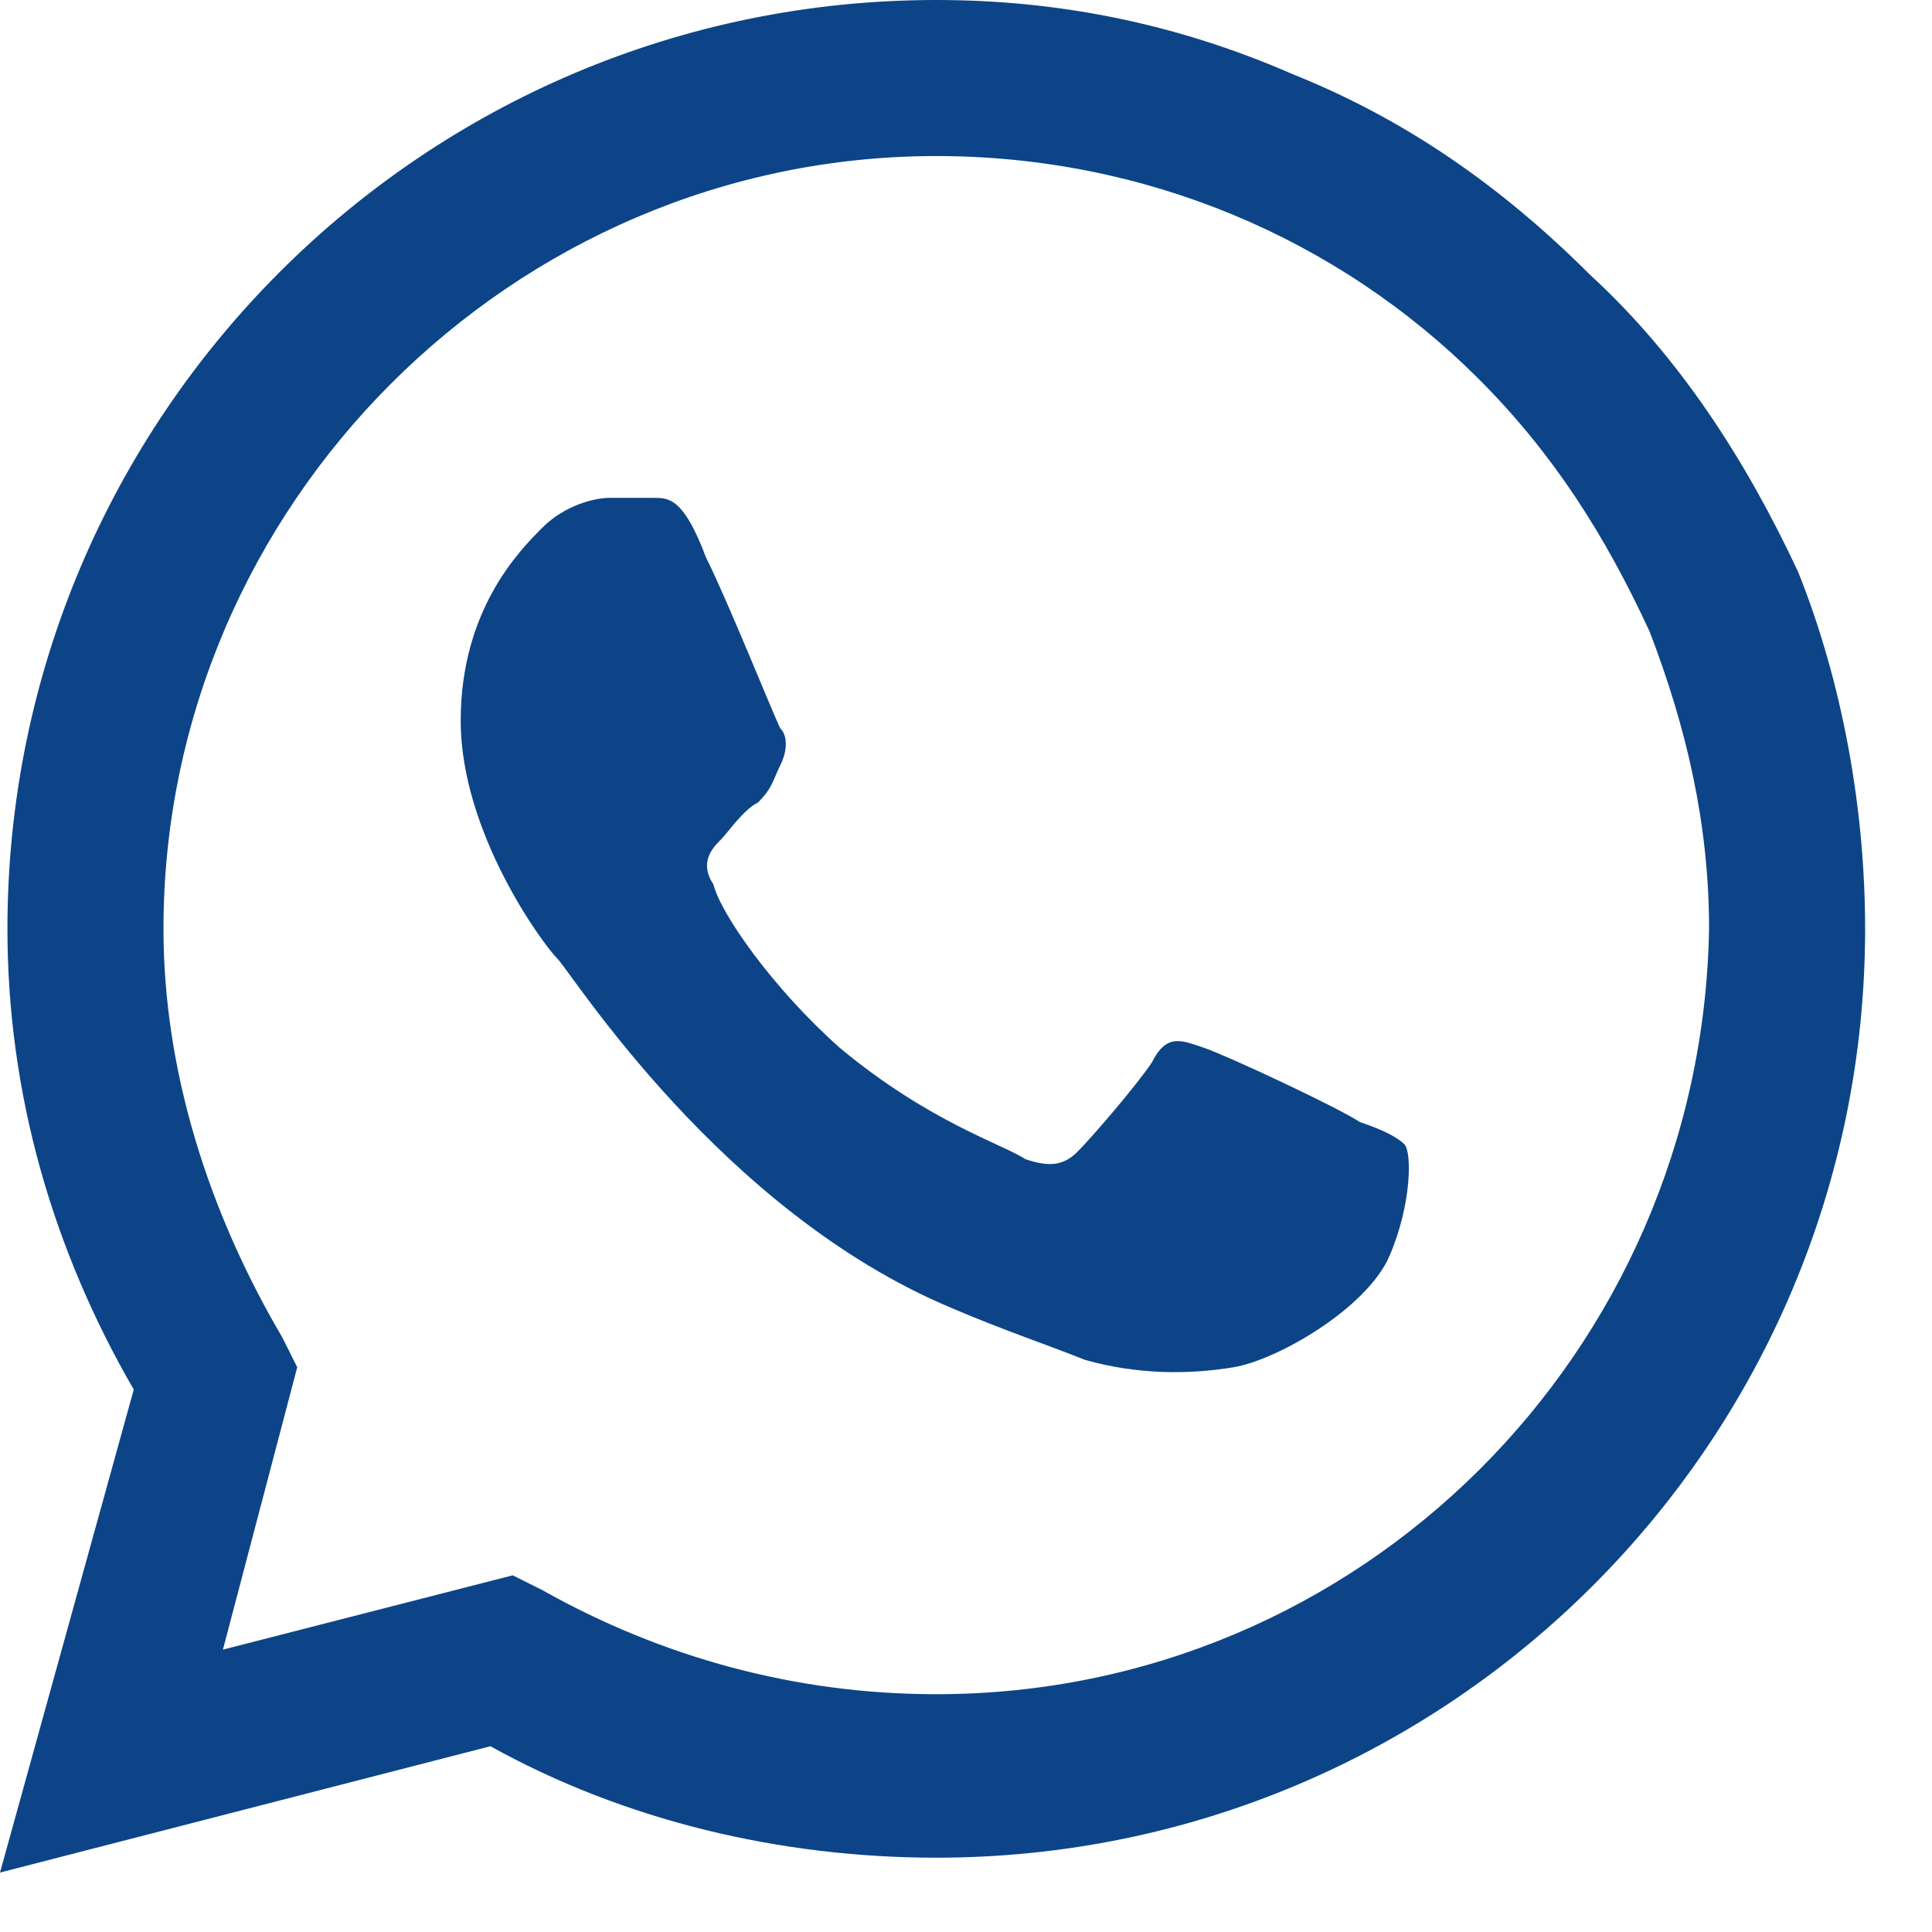
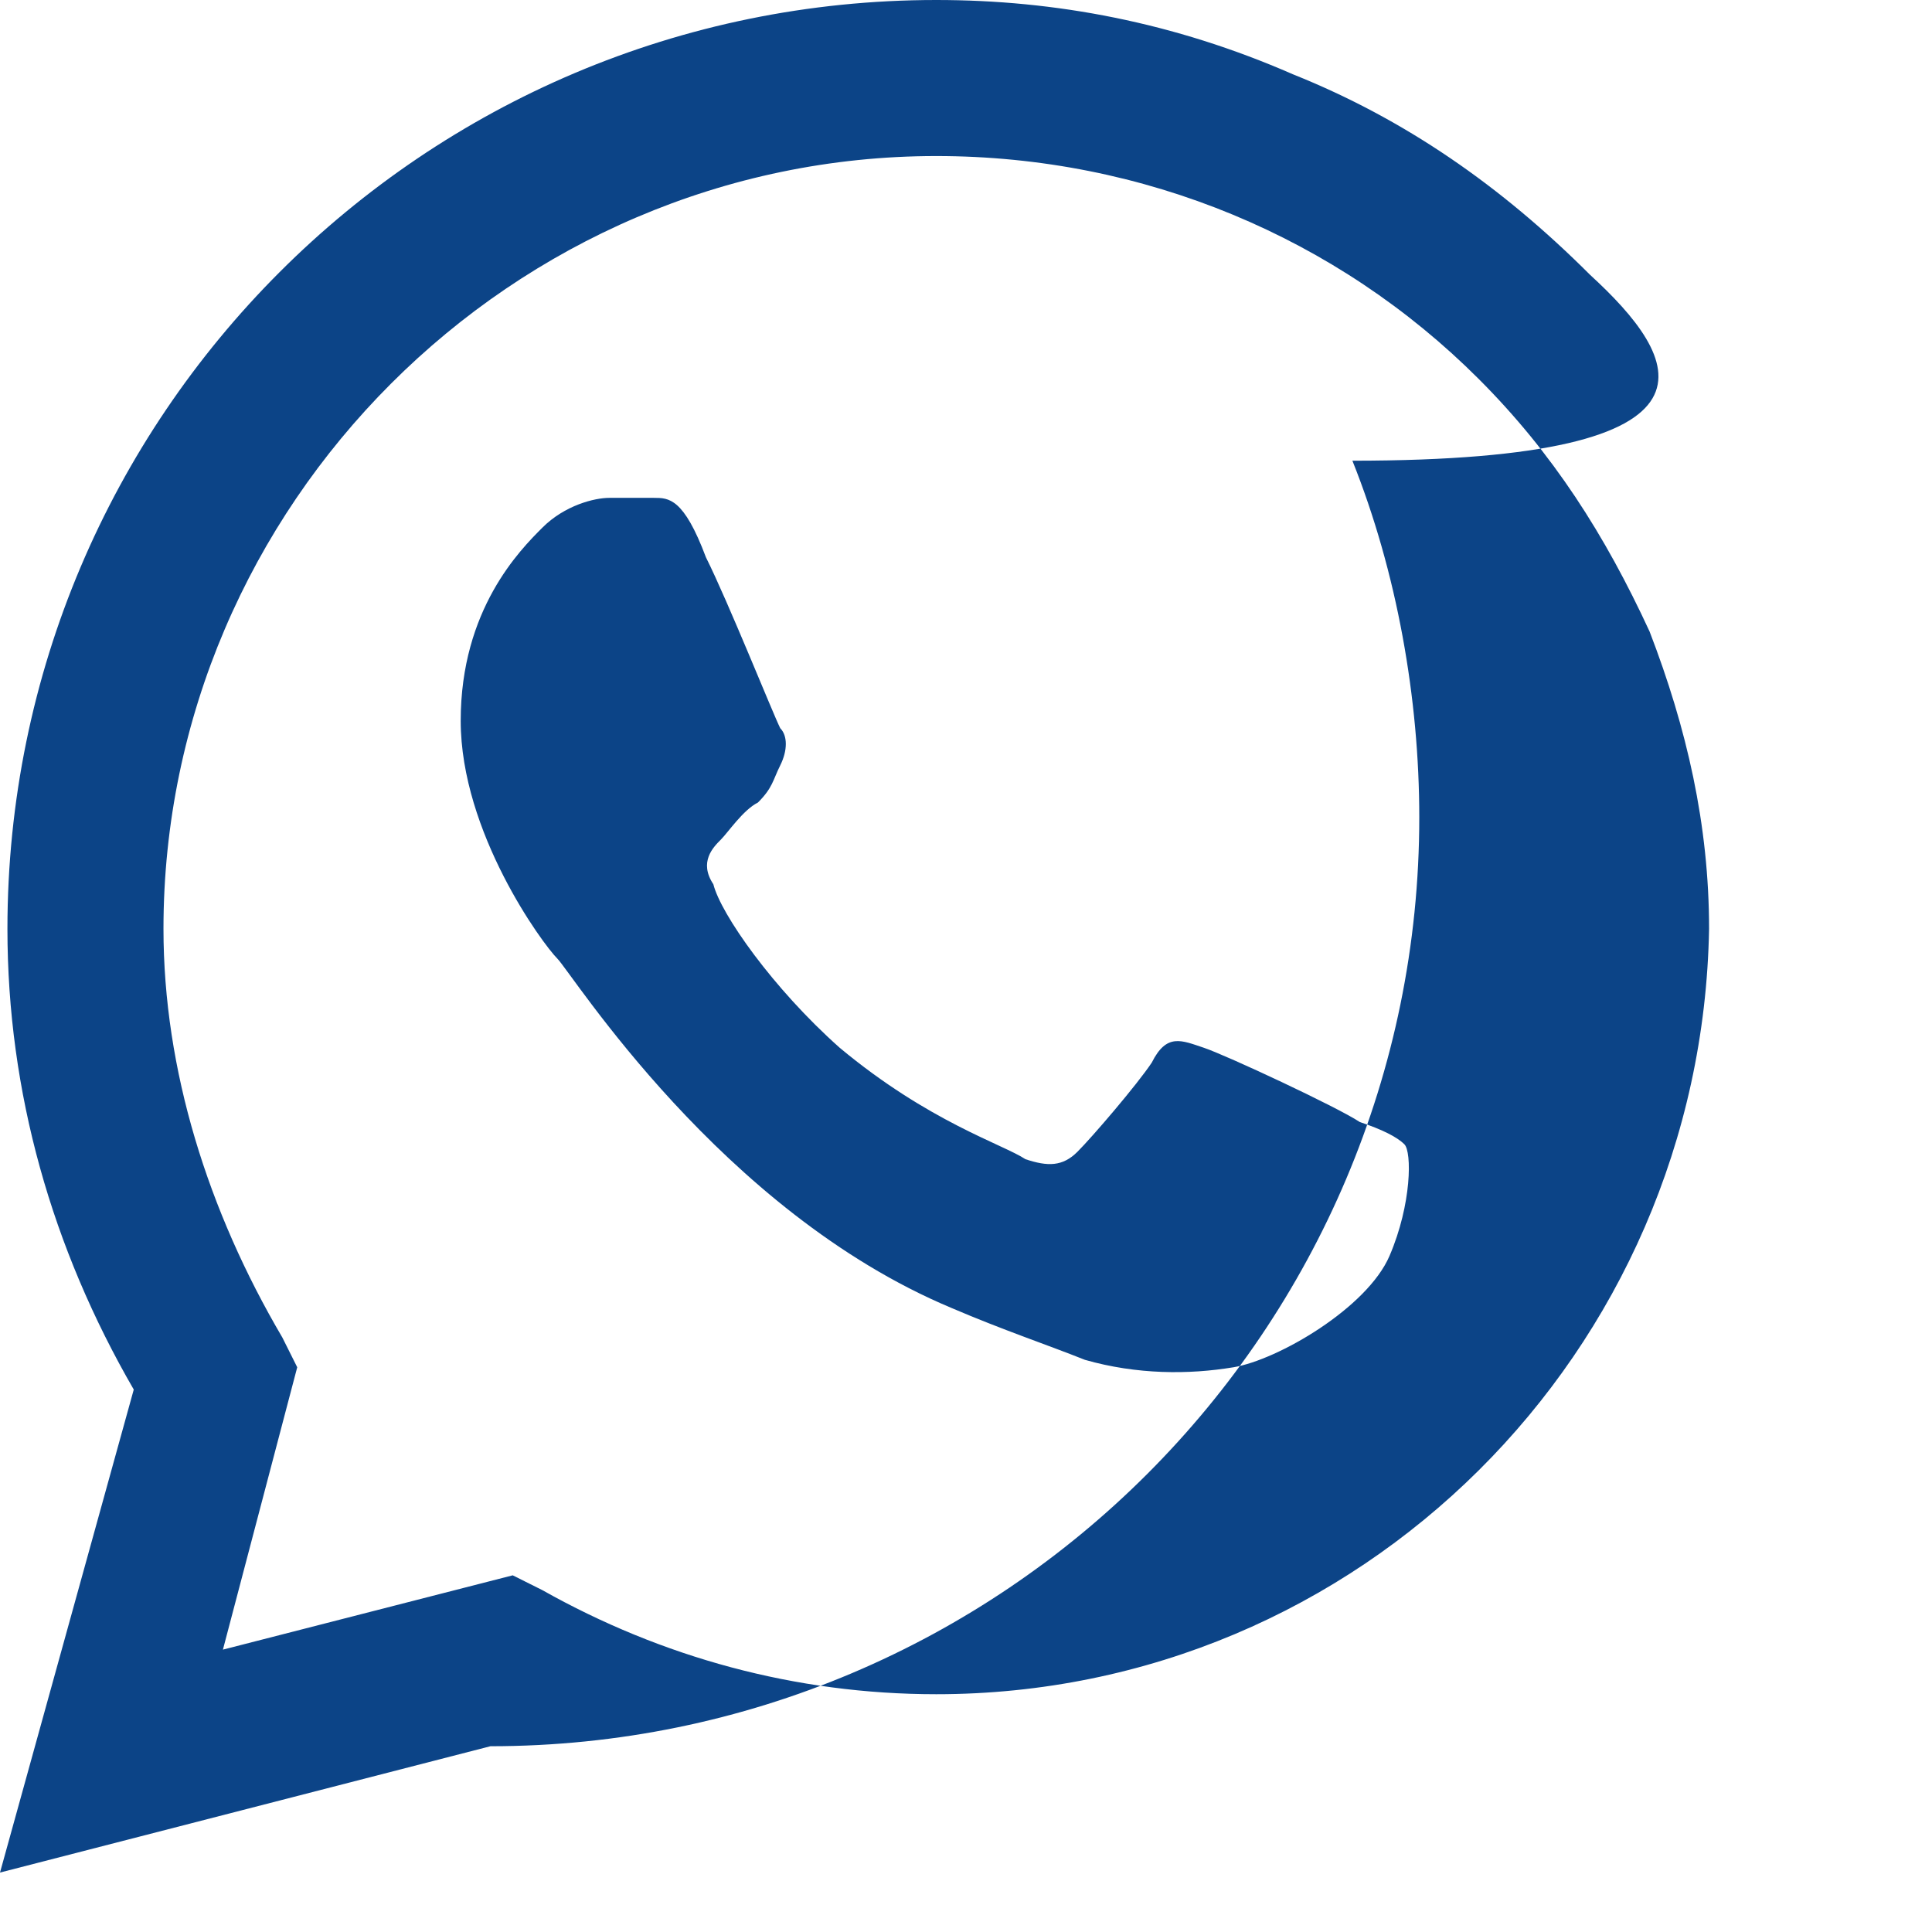
<svg xmlns="http://www.w3.org/2000/svg" version="1.1" id="Laag_1" x="0px" y="0px" viewBox="0 0 26 26" style="enable-background:new 0 0 26 26;" xml:space="preserve">
  <style type="text/css">
	.st0{fill-rule:evenodd;clip-rule:evenodd;fill:#0C4487;}
</style>
-   <path class="st0" d="M18.3,15.1c-0.3-0.2-1.8-0.9-2.1-1c-0.3-0.1-0.5-0.2-0.7,0.2c-0.2,0.3-0.8,1-1,1.2c-0.2,0.2-0.4,0.2-0.7,0.1  c-0.3-0.2-1.3-0.5-2.5-1.5c-0.9-0.8-1.6-1.8-1.7-2.2c-0.2-0.3,0-0.5,0.1-0.6c0.1-0.1,0.3-0.4,0.5-0.5c0.2-0.2,0.2-0.3,0.3-0.5  c0.1-0.2,0.1-0.4,0-0.5c-0.1-0.2-0.7-1.7-1-2.3C9.2,6.7,9,6.7,8.8,6.7c-0.2,0-0.4,0-0.6,0S7.6,6.8,7.3,7.1C7,7.4,6.2,8.2,6.2,9.7  c0,1.5,1.1,3,1.3,3.2c0.2,0.2,2.2,3.4,5.3,4.7c0.7,0.3,1.3,0.5,1.8,0.7c0.7,0.2,1.4,0.2,2,0.1c0.6-0.1,1.8-0.8,2.1-1.5  c0.3-0.7,0.3-1.4,0.2-1.5C18.8,15.3,18.6,15.2,18.3,15.1L18.3,15.1z M12.6,22.8L12.6,22.8c-1.9,0-3.7-0.5-5.3-1.4l-0.4-0.2l-3.9,1  l1-3.8L3.8,18c-1-1.7-1.6-3.6-1.6-5.5c0-5.7,4.7-10.4,10.4-10.4c2.8,0,5.4,1.1,7.3,3c1,1,1.7,2.1,2.3,3.4c0.5,1.3,0.8,2.6,0.8,4  C22.9,18.2,18.3,22.8,12.6,22.8L12.6,22.8z M21.4,3.7c-1.2-1.2-2.5-2.1-4-2.7C15.8,0.3,14.2,0,12.6,0C5.7,0,0.1,5.6,0.1,12.5  c0,2.2,0.6,4.3,1.7,6.2L0,25.2l6.6-1.7c1.8,1,3.9,1.5,6,1.5h0c6.9,0,12.5-5.6,12.5-12.5c0-1.6-0.3-3.3-0.9-4.8  C23.5,6.2,22.6,4.8,21.4,3.7" />
+   <path class="st0" d="M18.3,15.1c-0.3-0.2-1.8-0.9-2.1-1c-0.3-0.1-0.5-0.2-0.7,0.2c-0.2,0.3-0.8,1-1,1.2c-0.2,0.2-0.4,0.2-0.7,0.1  c-0.3-0.2-1.3-0.5-2.5-1.5c-0.9-0.8-1.6-1.8-1.7-2.2c-0.2-0.3,0-0.5,0.1-0.6c0.1-0.1,0.3-0.4,0.5-0.5c0.2-0.2,0.2-0.3,0.3-0.5  c0.1-0.2,0.1-0.4,0-0.5c-0.1-0.2-0.7-1.7-1-2.3C9.2,6.7,9,6.7,8.8,6.7c-0.2,0-0.4,0-0.6,0S7.6,6.8,7.3,7.1C7,7.4,6.2,8.2,6.2,9.7  c0,1.5,1.1,3,1.3,3.2c0.2,0.2,2.2,3.4,5.3,4.7c0.7,0.3,1.3,0.5,1.8,0.7c0.7,0.2,1.4,0.2,2,0.1c0.6-0.1,1.8-0.8,2.1-1.5  c0.3-0.7,0.3-1.4,0.2-1.5C18.8,15.3,18.6,15.2,18.3,15.1L18.3,15.1z M12.6,22.8L12.6,22.8c-1.9,0-3.7-0.5-5.3-1.4l-0.4-0.2l-3.9,1  l1-3.8L3.8,18c-1-1.7-1.6-3.6-1.6-5.5c0-5.7,4.7-10.4,10.4-10.4c2.8,0,5.4,1.1,7.3,3c1,1,1.7,2.1,2.3,3.4c0.5,1.3,0.8,2.6,0.8,4  C22.9,18.2,18.3,22.8,12.6,22.8L12.6,22.8z M21.4,3.7c-1.2-1.2-2.5-2.1-4-2.7C15.8,0.3,14.2,0,12.6,0C5.7,0,0.1,5.6,0.1,12.5  c0,2.2,0.6,4.3,1.7,6.2L0,25.2l6.6-1.7h0c6.9,0,12.5-5.6,12.5-12.5c0-1.6-0.3-3.3-0.9-4.8  C23.5,6.2,22.6,4.8,21.4,3.7" />
</svg>